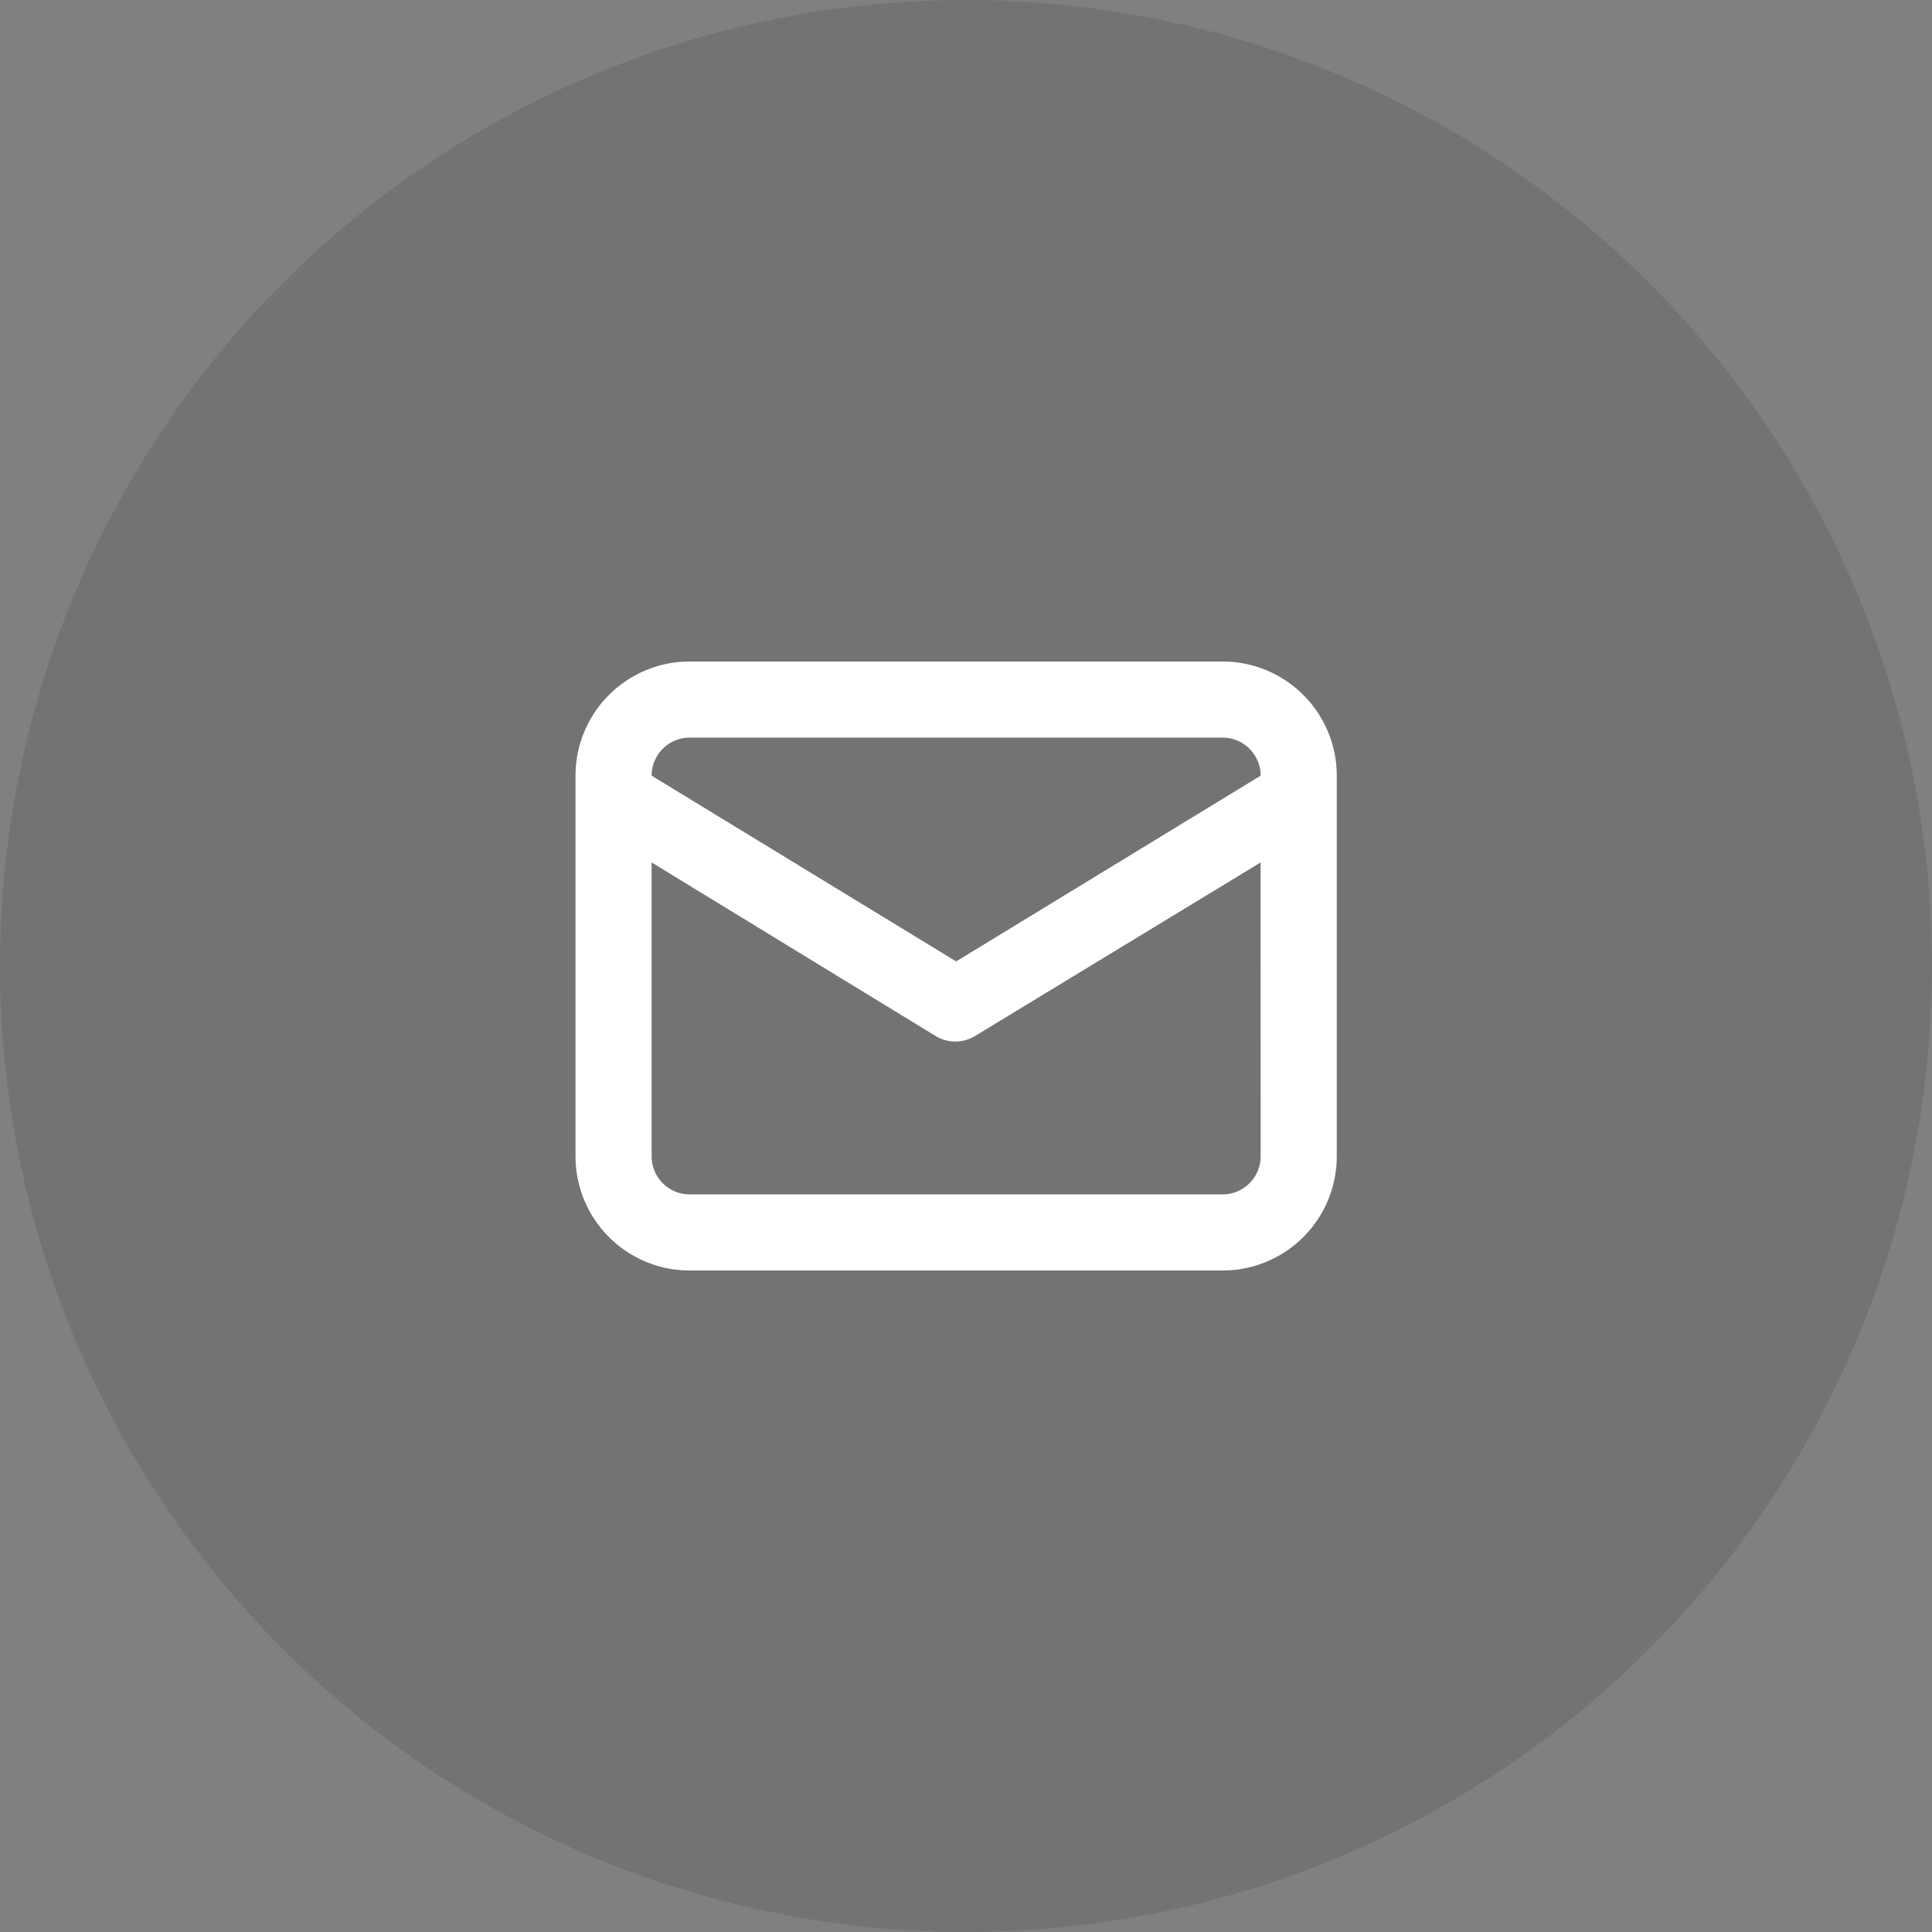
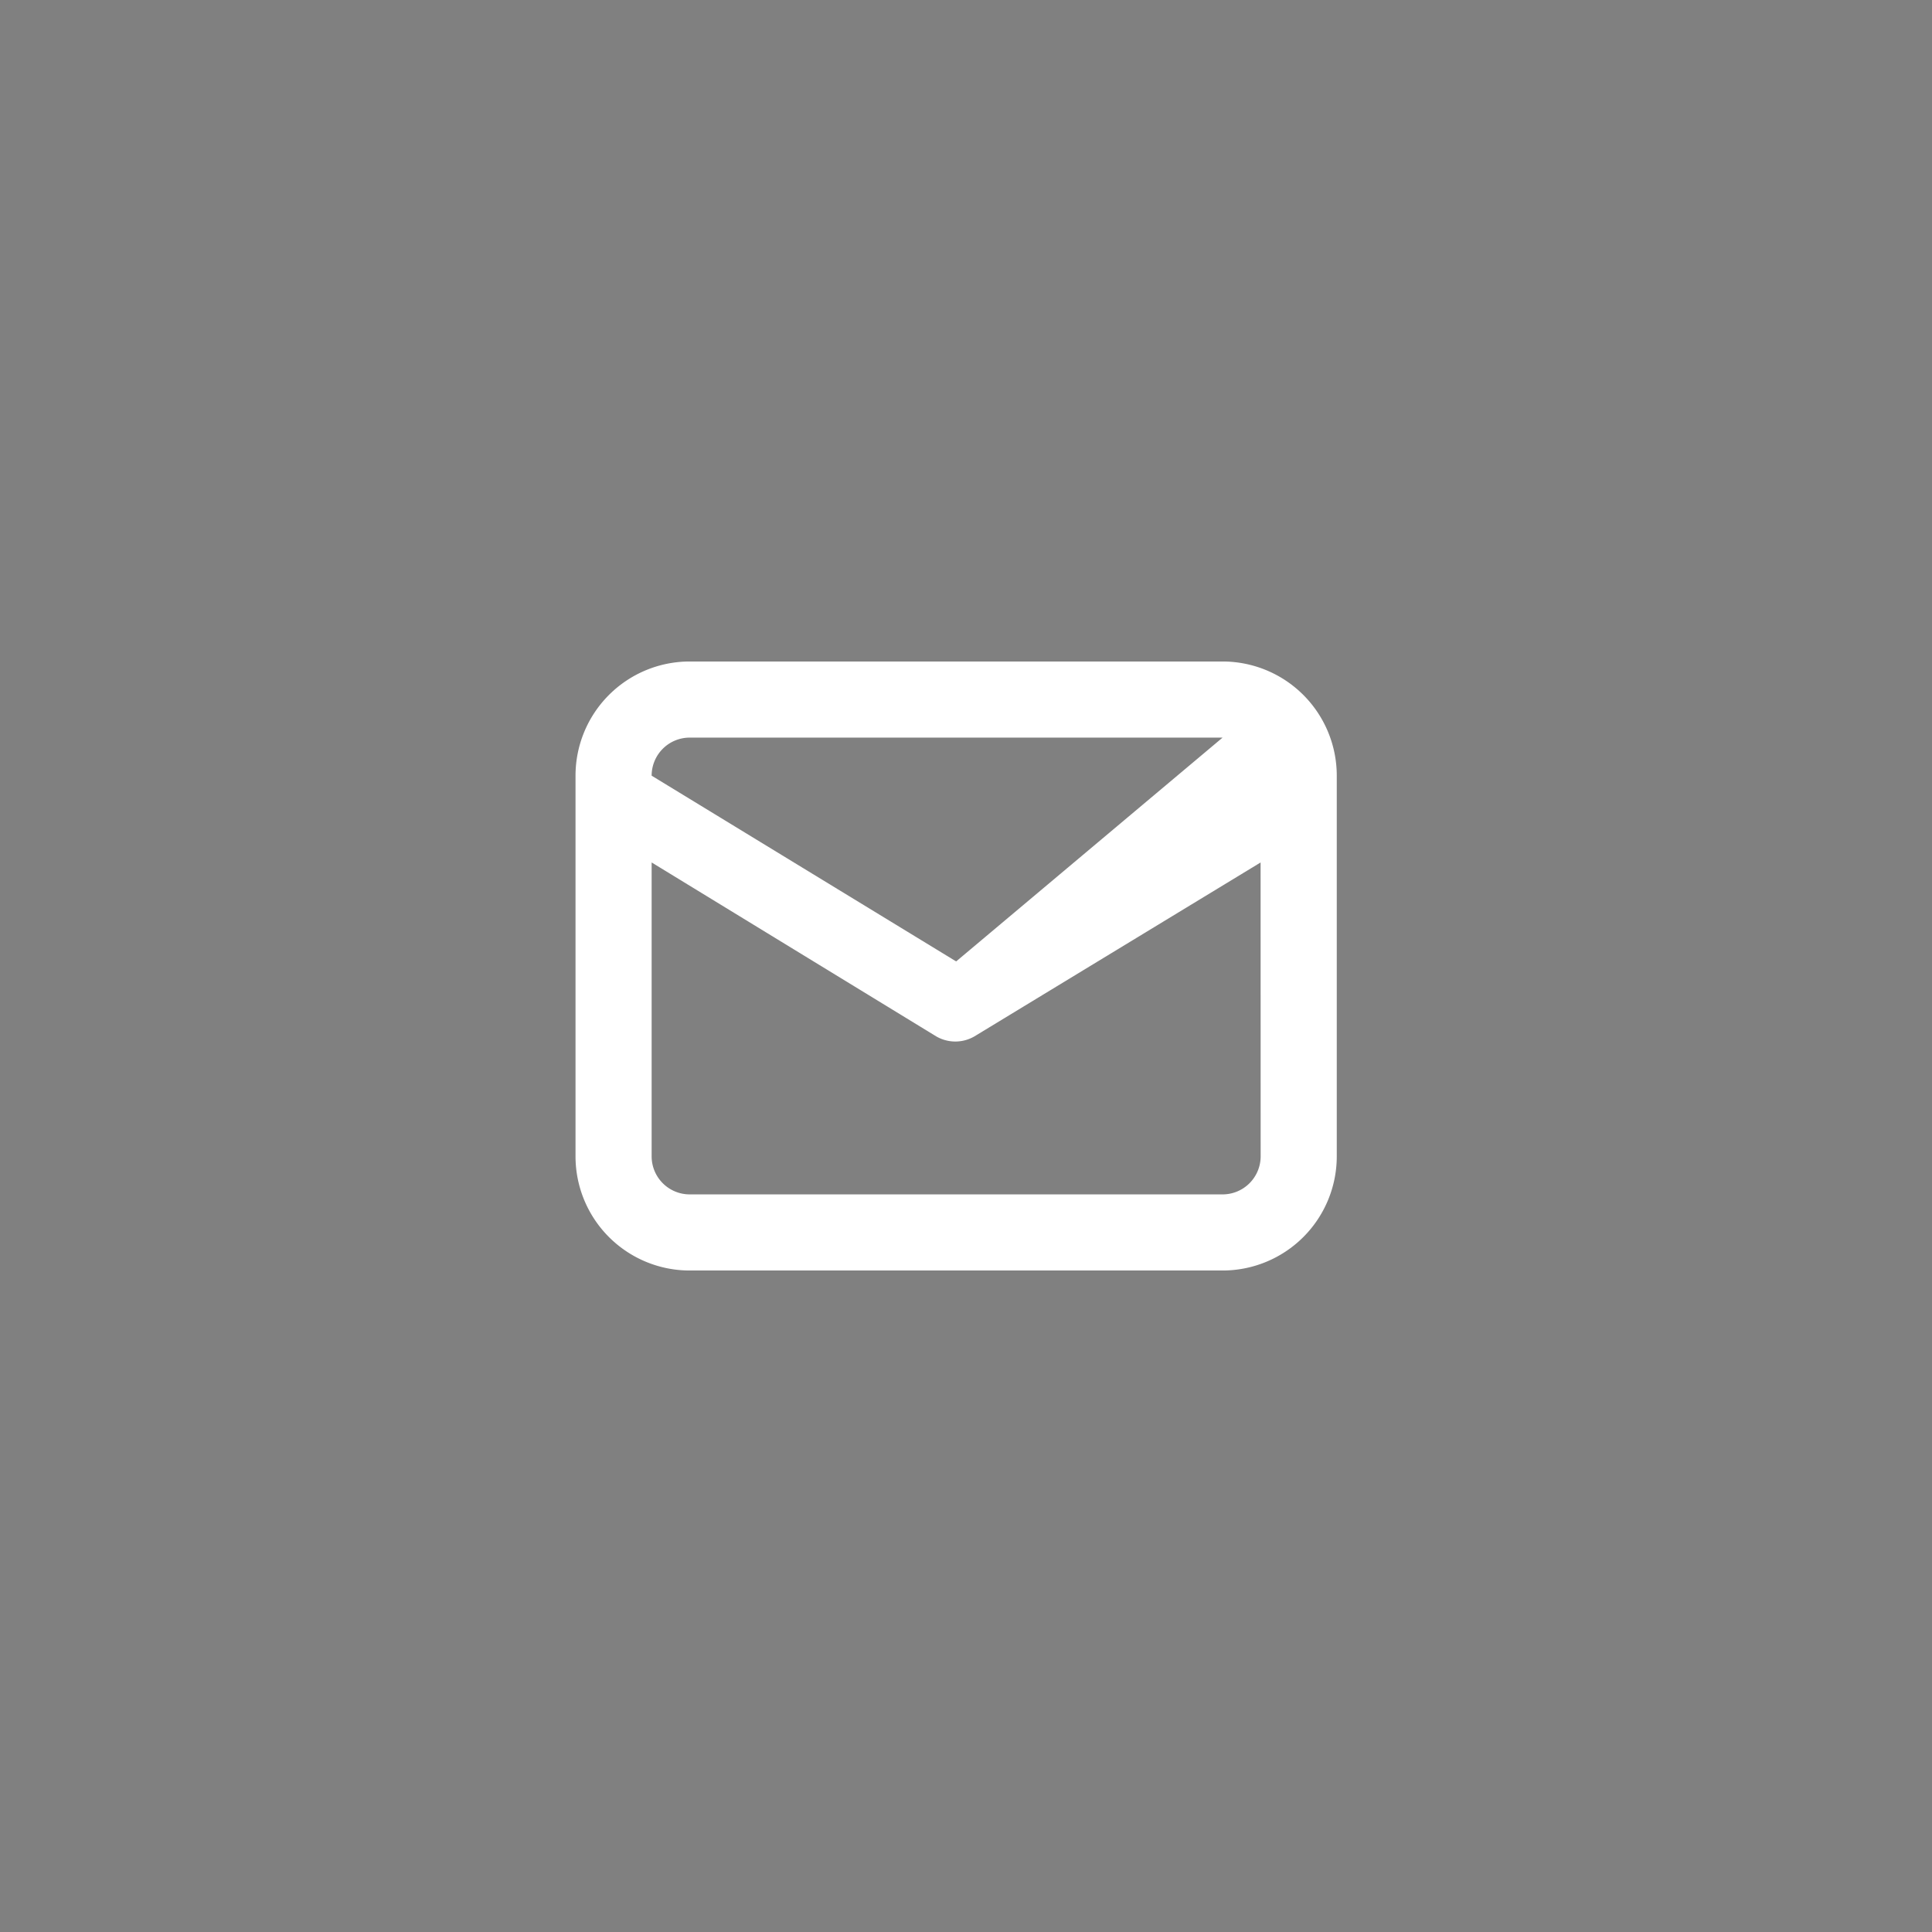
<svg xmlns="http://www.w3.org/2000/svg" width="98" height="98" viewBox="0 0 98 98">
  <rect x="0" y="0" width="98" height="98" fill="#808080" stroke="none" />
  <g id="picto_crea-email" transform="translate(-49 -27)">
-     <circle id="Ellipse_443" data-name="Ellipse 443" cx="49" cy="49" r="49" transform="translate(49 27)" opacity="0.1" />
-     <path id="envelope-alt" d="M34.822,4H7.792A5.792,5.792,0,0,0,2,9.792V29.1a5.792,5.792,0,0,0,5.792,5.792h27.03A5.792,5.792,0,0,0,40.614,29.1V9.792A5.792,5.792,0,0,0,34.822,4ZM7.792,7.861h27.03a1.931,1.931,0,0,1,1.931,1.931L21.307,19.214,5.861,9.792A1.931,1.931,0,0,1,7.792,7.861ZM36.753,29.1a1.931,1.931,0,0,1-1.931,1.931H7.792A1.931,1.931,0,0,1,5.861,29.1V14.194L20.3,23.018a1.931,1.931,0,0,0,1.931,0l14.519-8.823Z" transform="translate(76.193 56.554)" fill="#fff" />
+     <path id="envelope-alt" d="M34.822,4H7.792A5.792,5.792,0,0,0,2,9.792V29.1a5.792,5.792,0,0,0,5.792,5.792h27.03A5.792,5.792,0,0,0,40.614,29.1V9.792A5.792,5.792,0,0,0,34.822,4ZM7.792,7.861h27.03L21.307,19.214,5.861,9.792A1.931,1.931,0,0,1,7.792,7.861ZM36.753,29.1a1.931,1.931,0,0,1-1.931,1.931H7.792A1.931,1.931,0,0,1,5.861,29.1V14.194L20.3,23.018a1.931,1.931,0,0,0,1.931,0l14.519-8.823Z" transform="translate(76.193 56.554)" fill="#fff" />
  </g>
</svg>